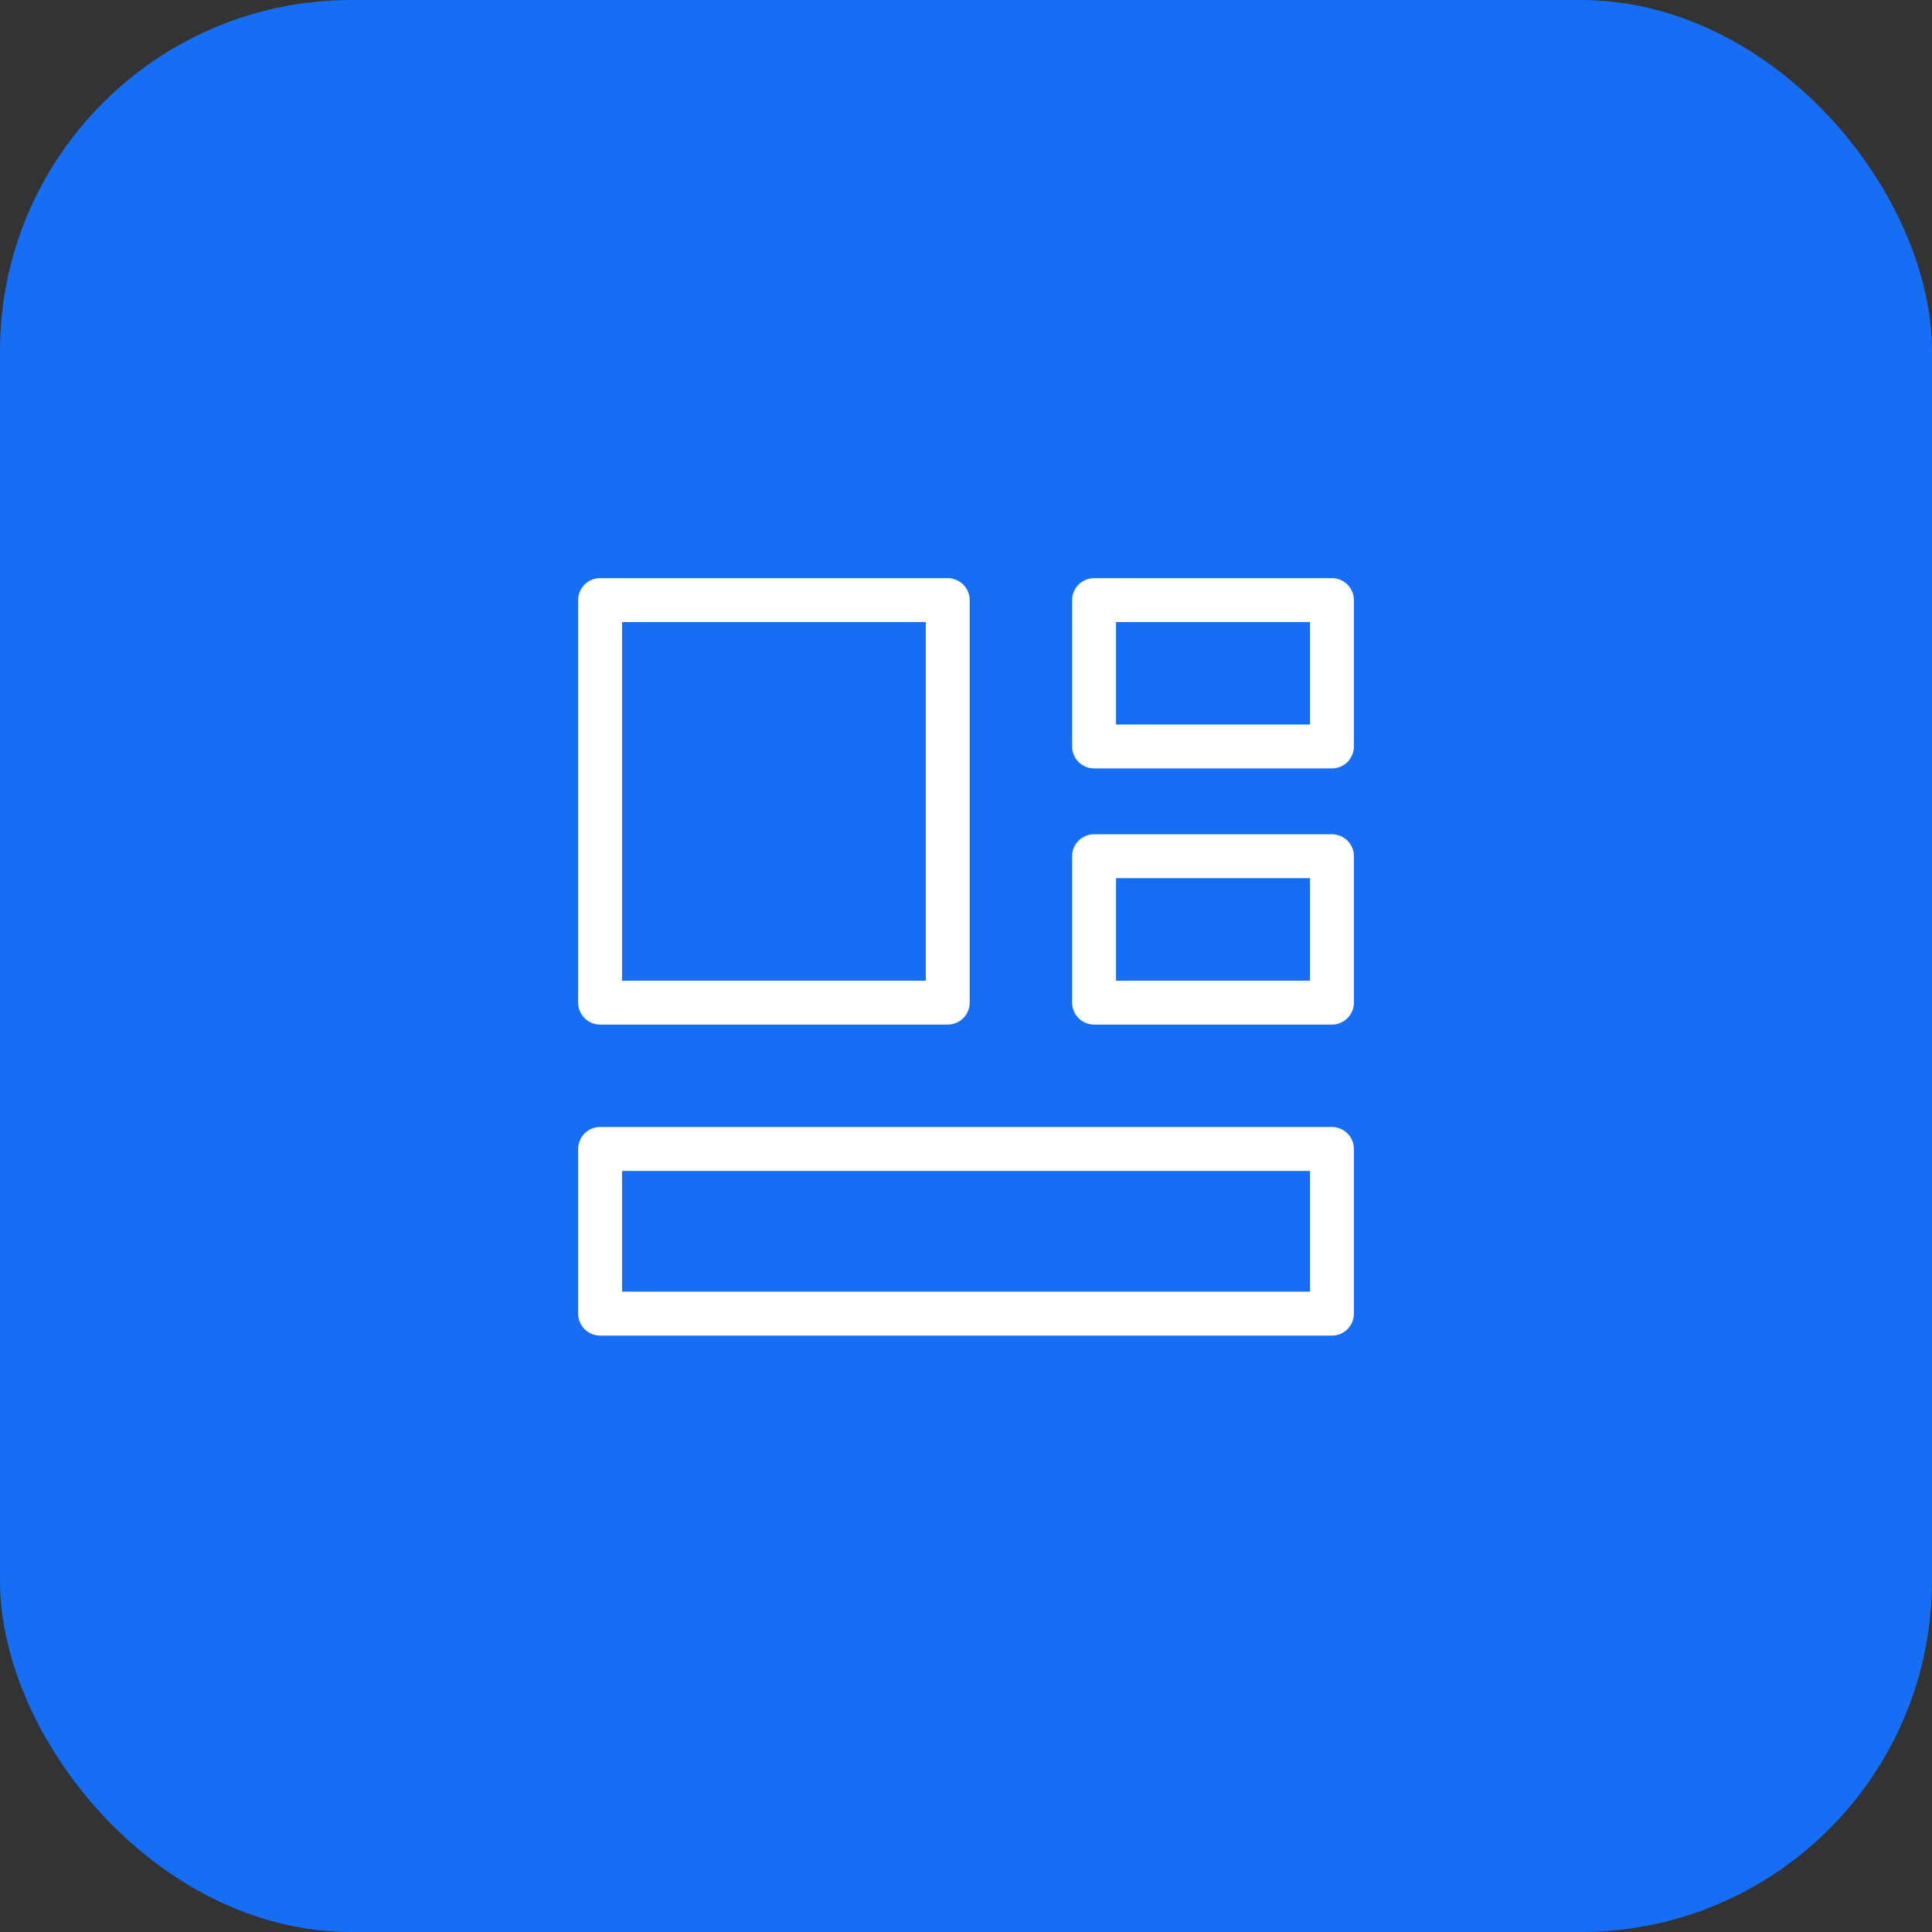
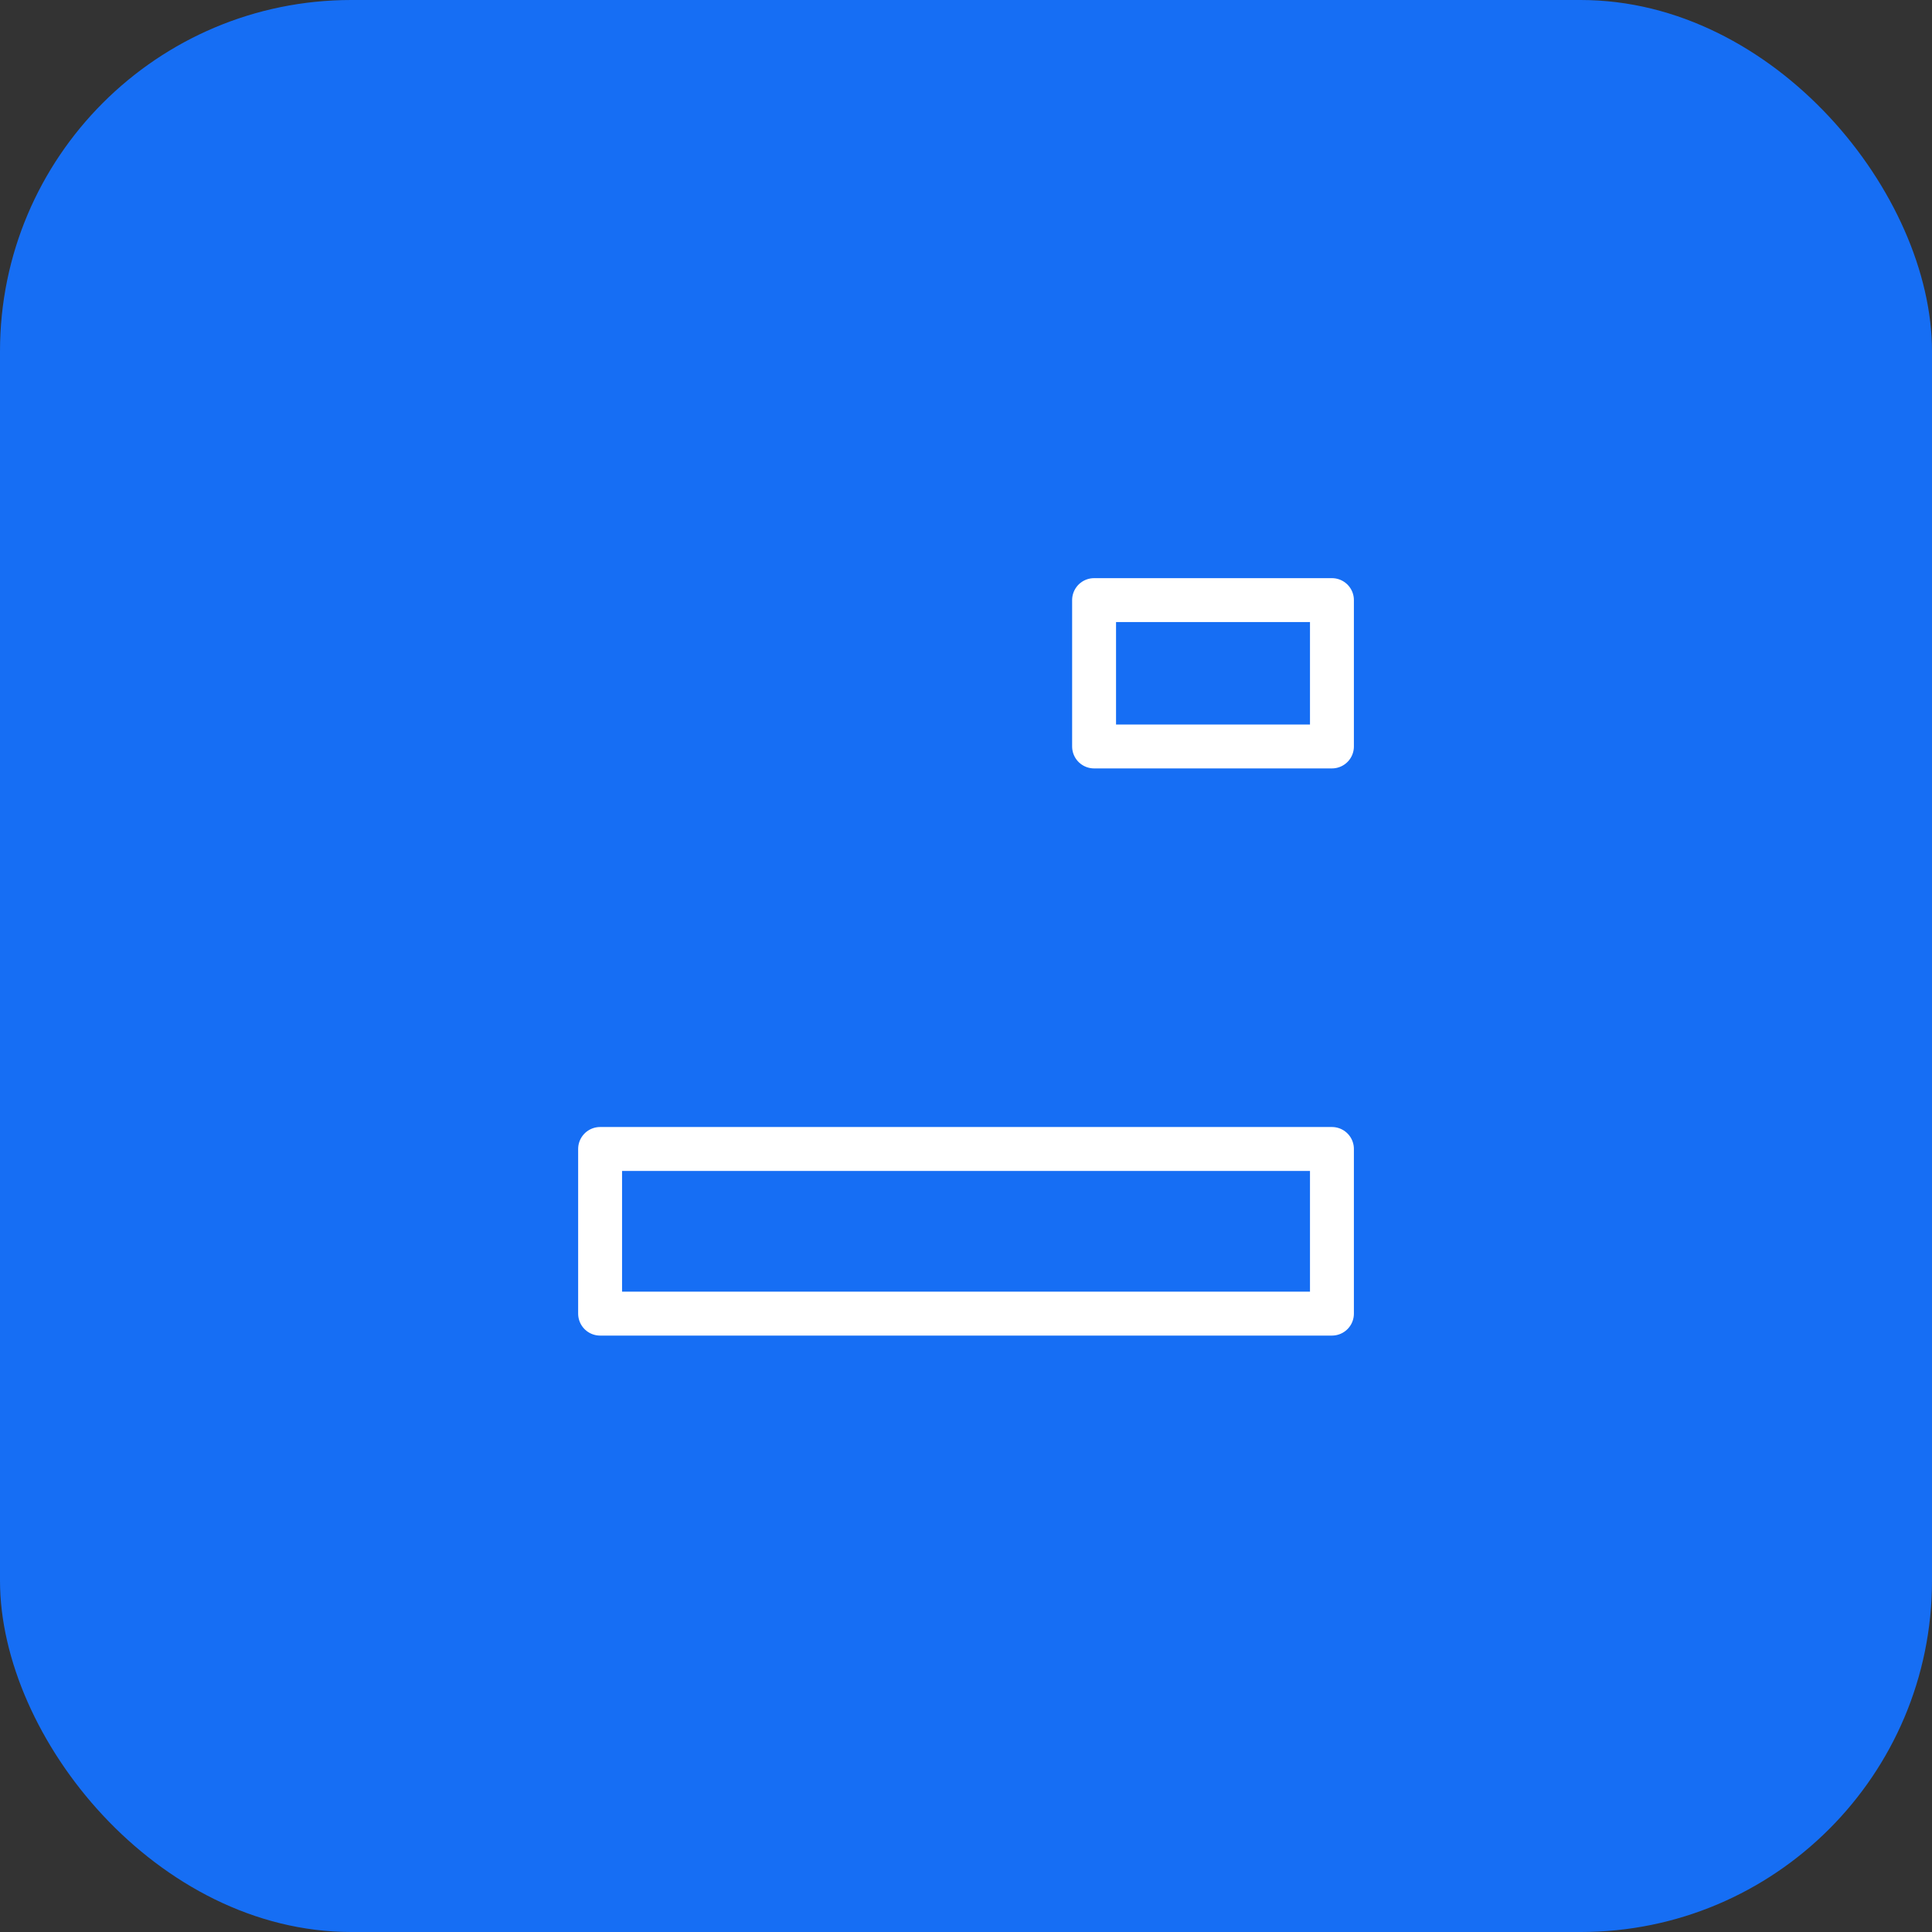
<svg xmlns="http://www.w3.org/2000/svg" width="44px" height="44px" viewBox="0 0 44 44" version="1.1">
  <rect x="0" y="0" width="44" height="44" fill="#333333" stroke="none" />
  <title>编组 34</title>
  <g id="页面-1" stroke="none" stroke-width="1" fill="none" fill-rule="evenodd">
    <g id="首页" transform="translate(-120, -1149)">
      <g id="编组-34" transform="translate(120, 1149)">
        <rect id="矩形" fill="#166EF4" x="0" y="0" width="44" height="44" rx="8" />
        <g id="编组-77" transform="translate(10, 10)">
          <g id="编组" transform="translate(3.667, 3.667)" stroke="#FFFFFF" stroke-linejoin="round">
-             <polygon id="路径" points="7.917 0 0 0 0 9.167 7.917 9.167" />
            <polygon id="路径" points="16.667 12.5 0 12.5 0 16.25 16.667 16.25" />
            <polygon id="路径" points="16.667 0 11.25 0 11.25 3.333 16.667 3.333" />
-             <polygon id="路径" points="16.667 5.833 11.25 5.833 11.25 9.167 16.667 9.167" />
          </g>
          <rect id="矩形" x="0" y="0" width="24" height="24" />
        </g>
      </g>
    </g>
  </g>
</svg>